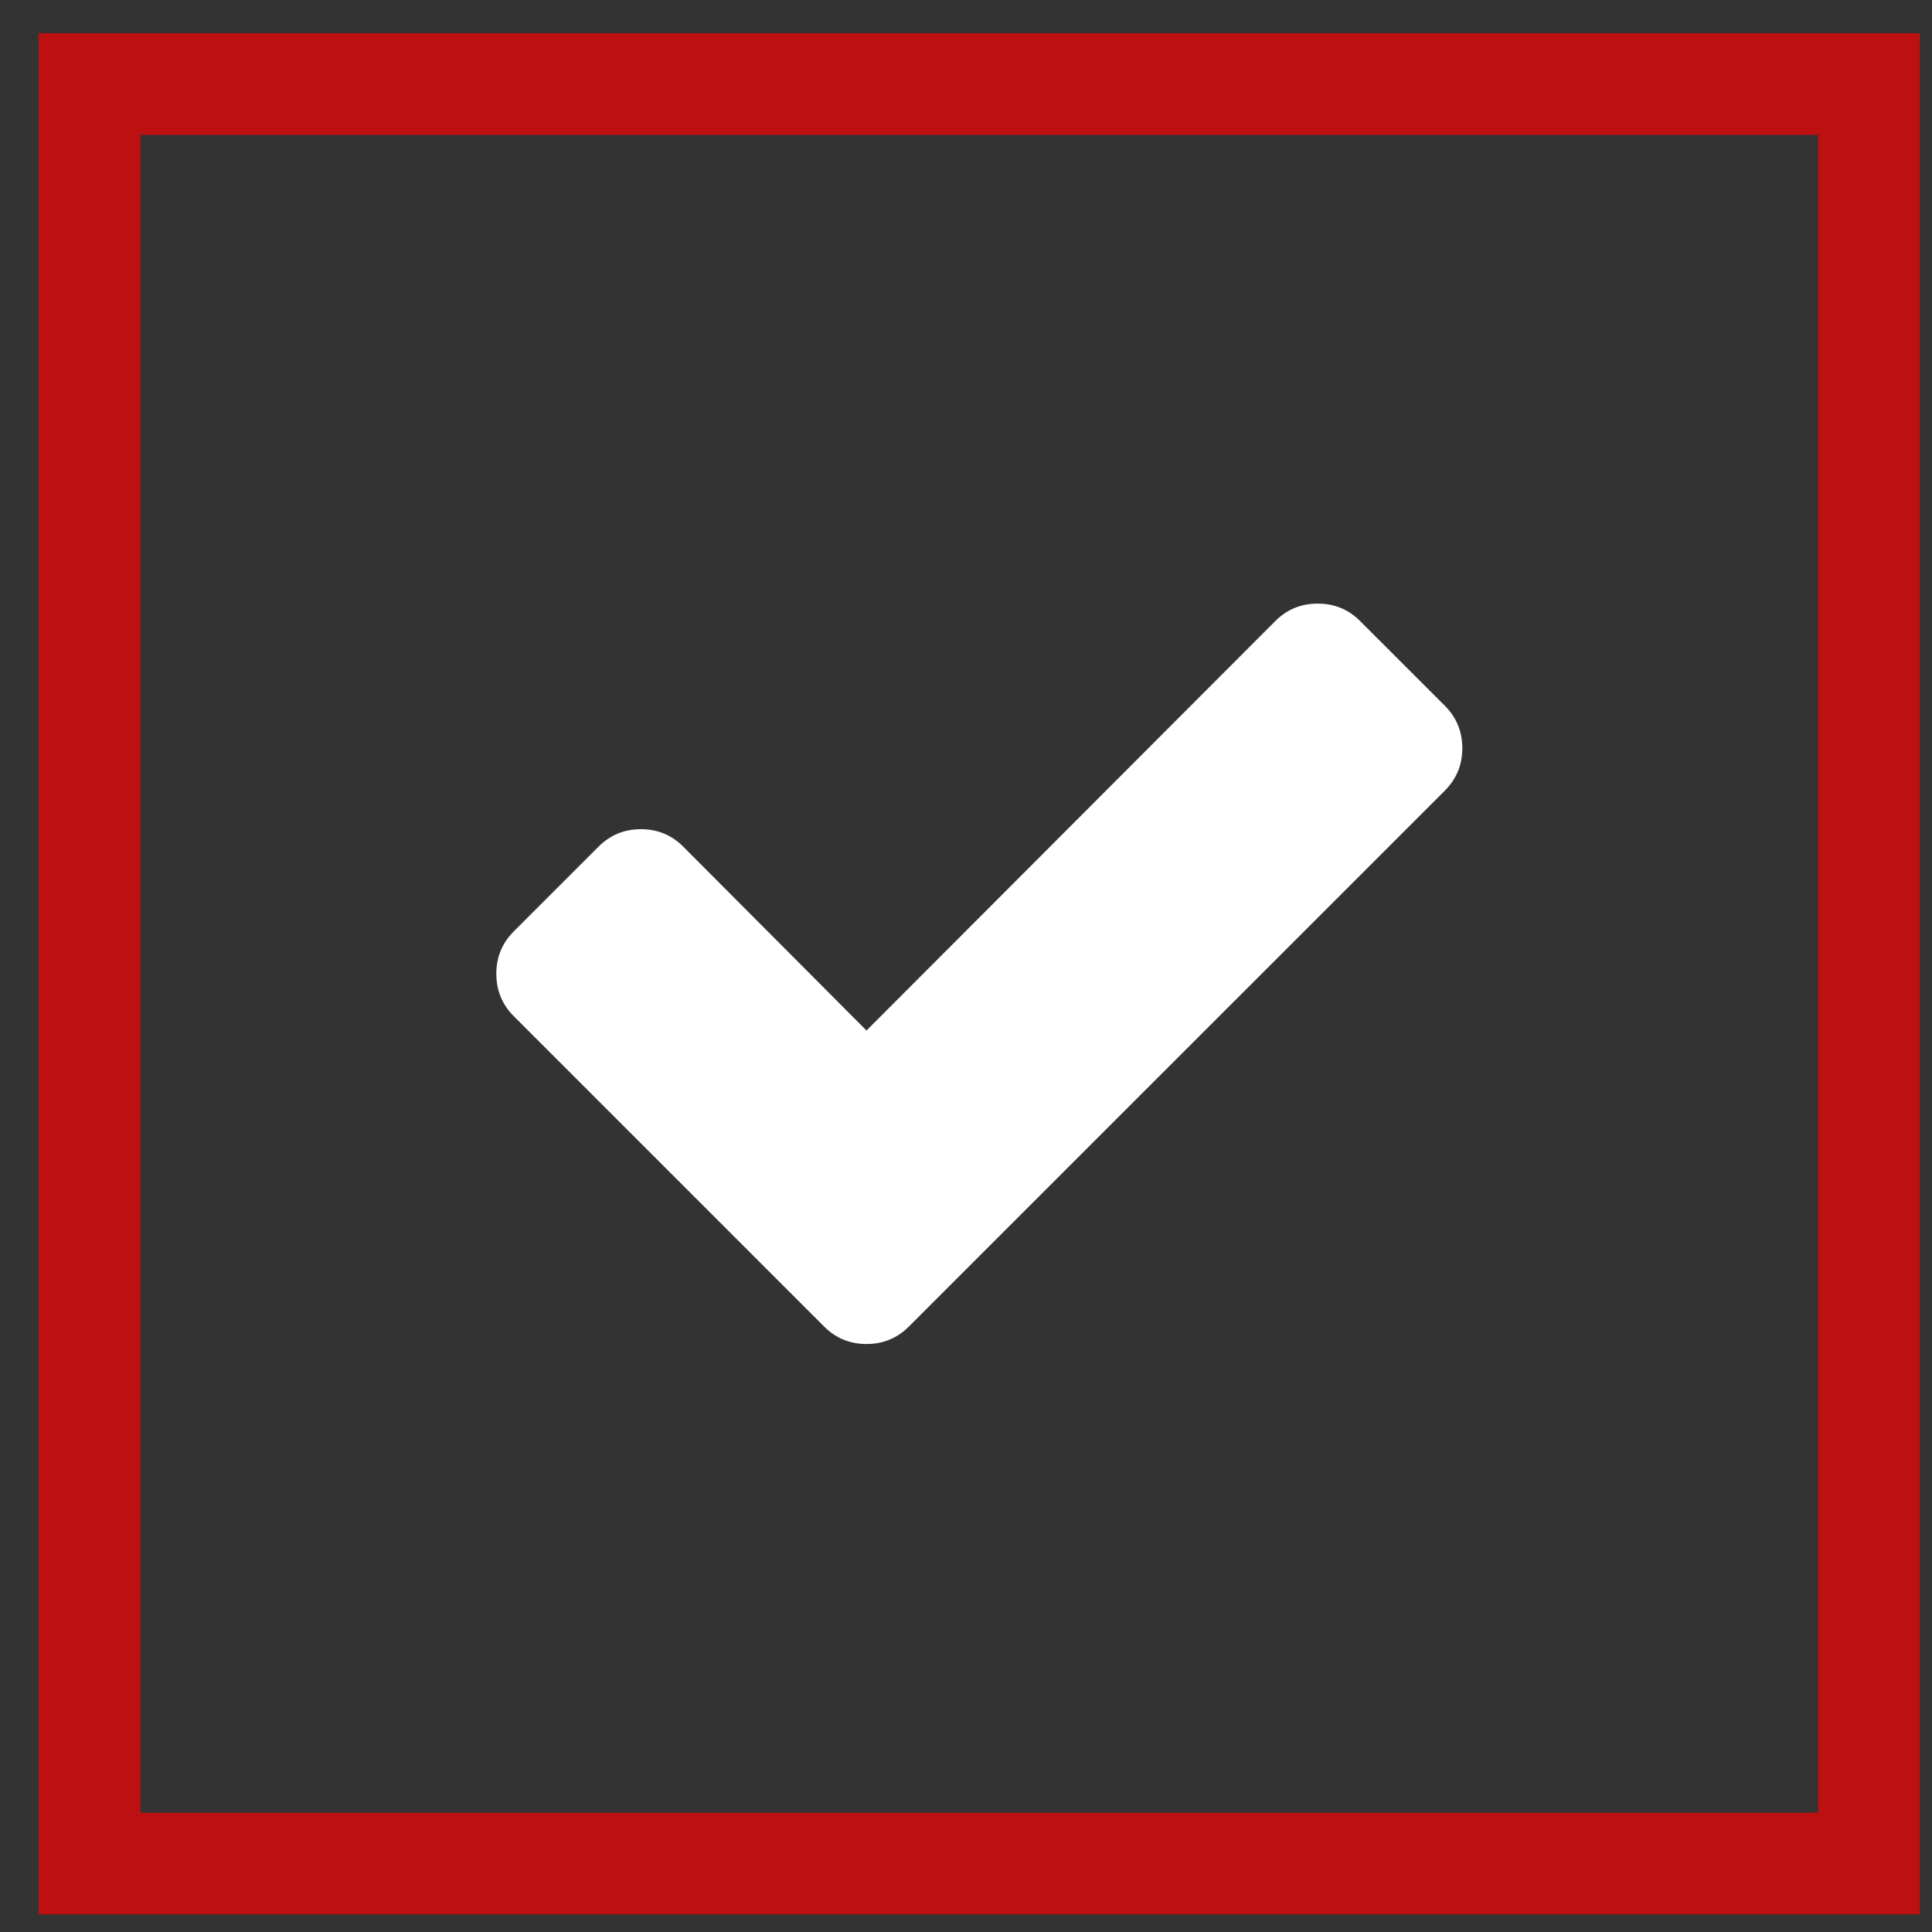
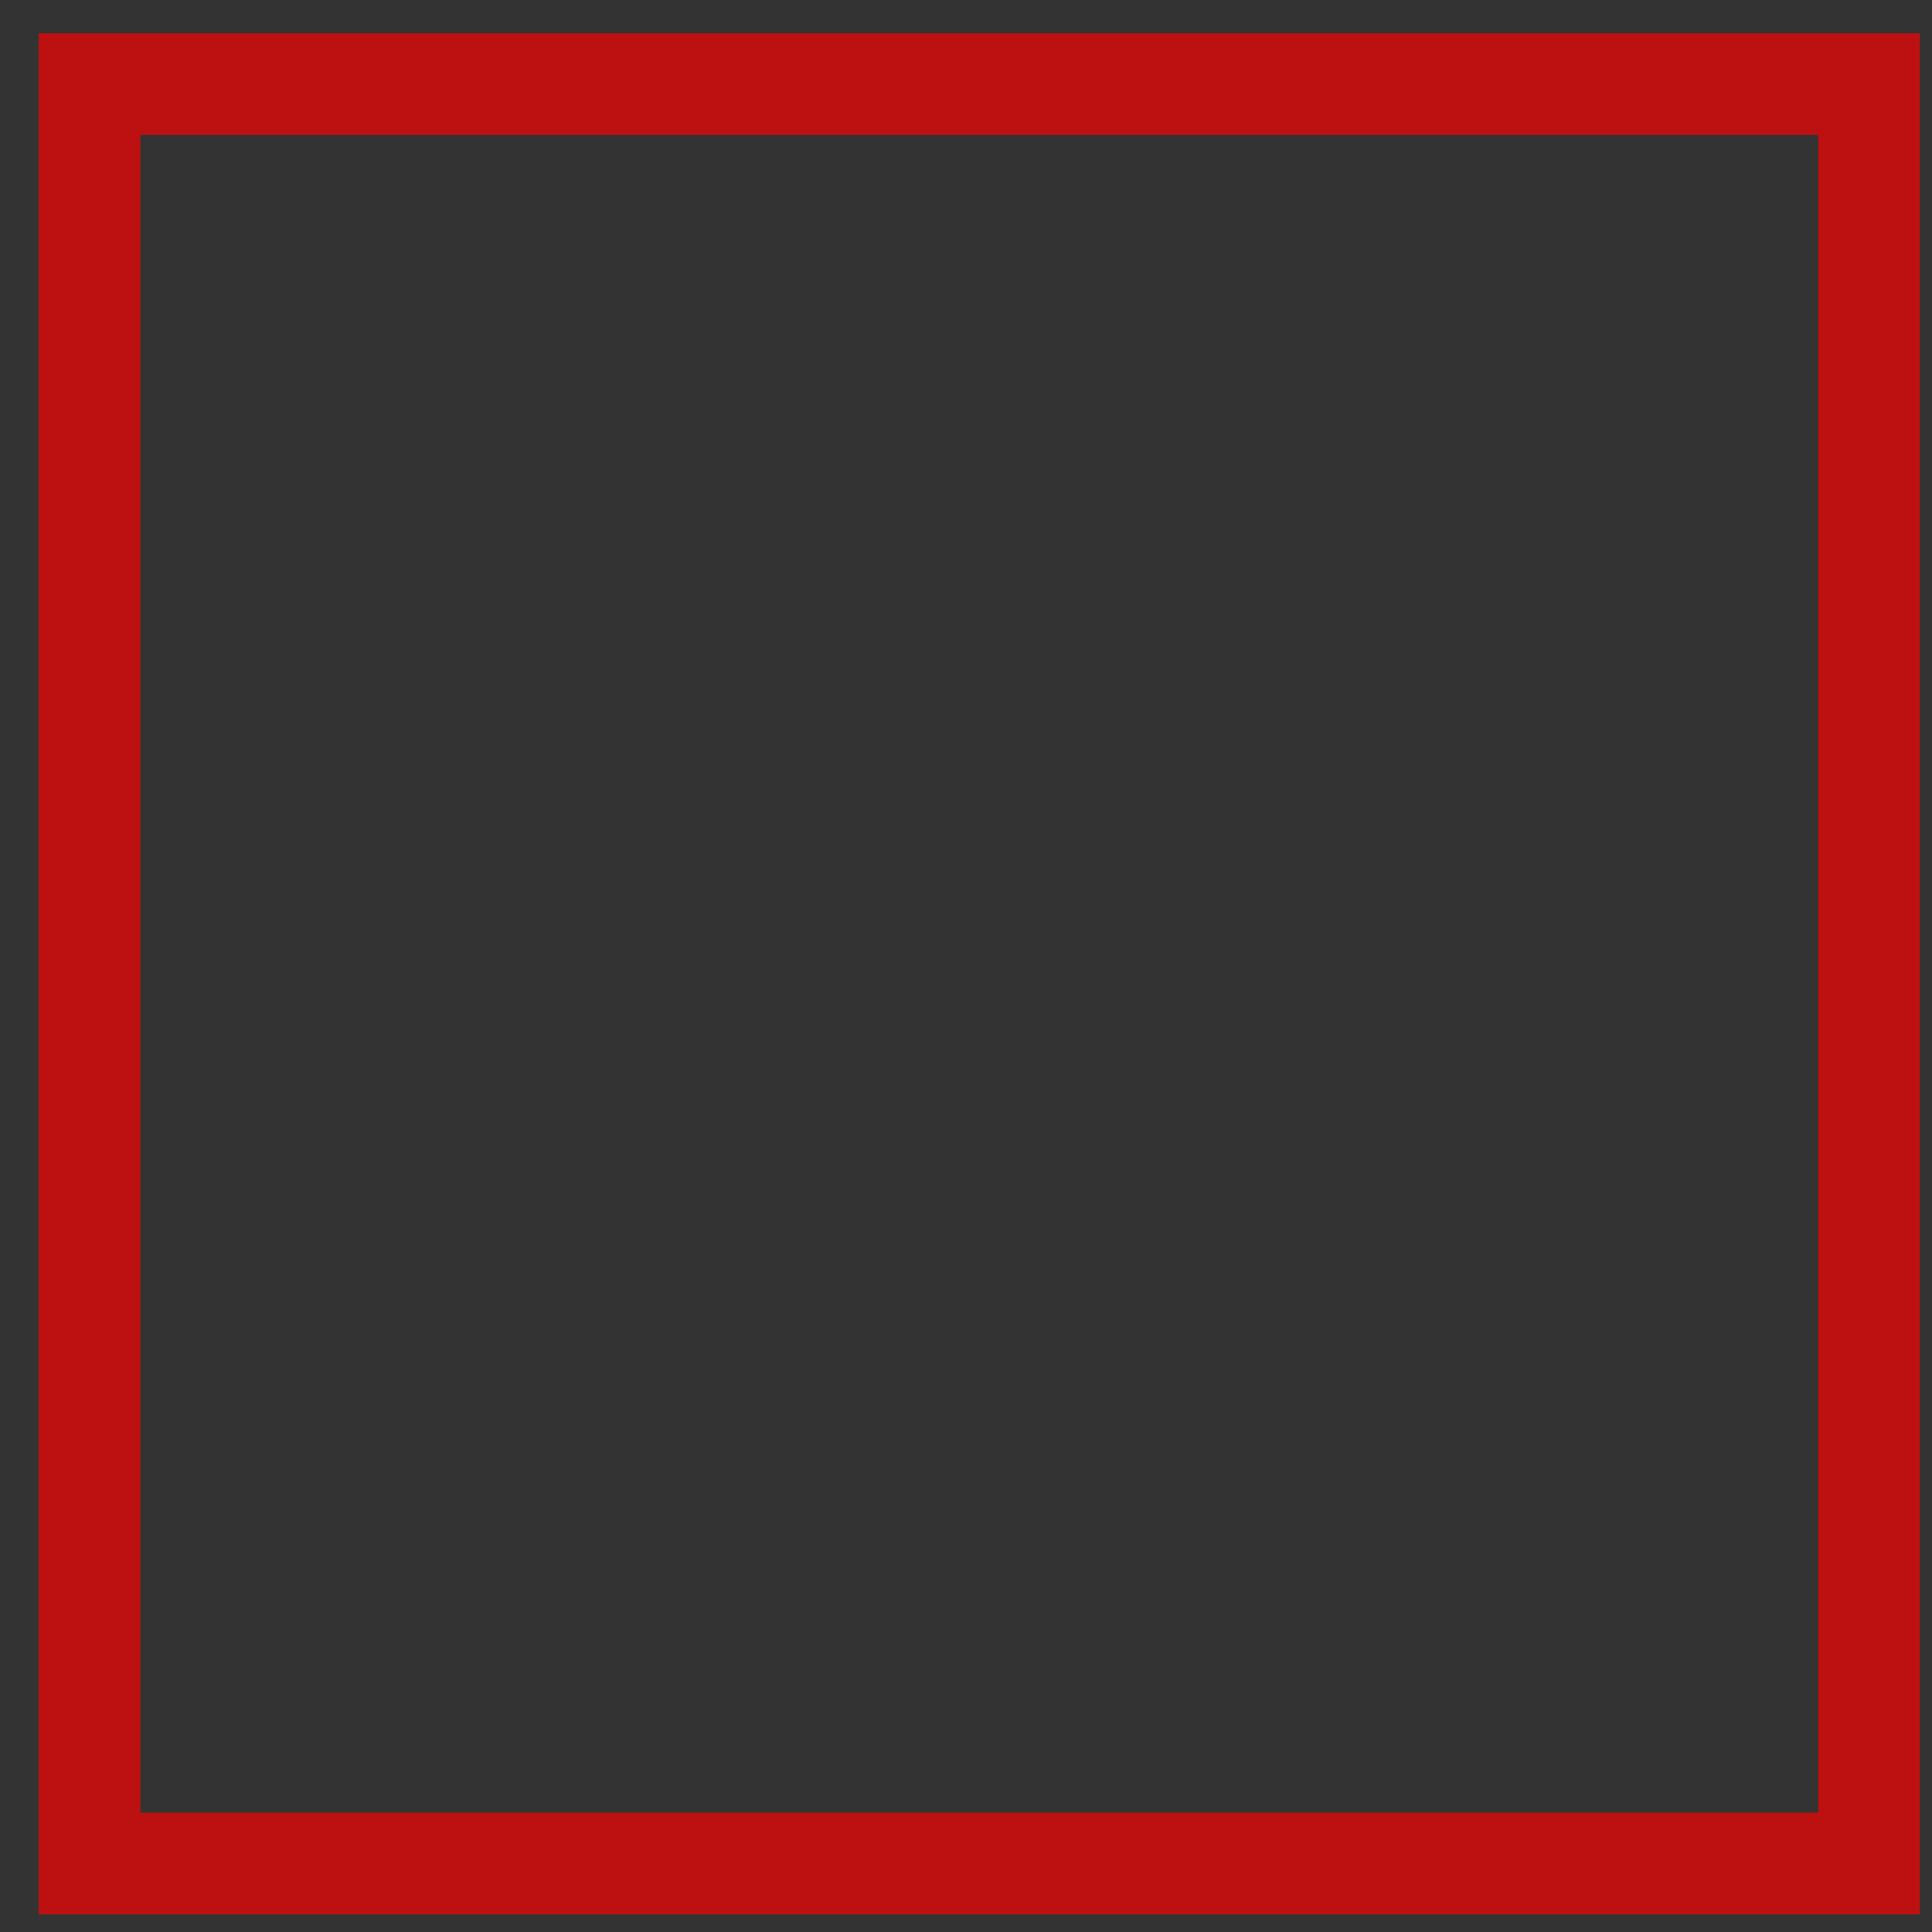
<svg xmlns="http://www.w3.org/2000/svg" width="38" height="38" viewBox="0 0 38 38" fill="none">
  <rect x="0" y="0" width="38" height="38" fill="#333333" stroke="none" />
  <g clip-path="url(#clip0)">
-     <path d="M28.419 13.882L26.751 12.215C26.523 11.986 26.245 11.872 25.918 11.872C25.591 11.872 25.313 11.986 25.084 12.215L17.043 20.269L13.439 16.653C13.21 16.424 12.932 16.309 12.606 16.309C12.279 16.309 12.001 16.424 11.772 16.653L10.105 18.32C9.876 18.549 9.762 18.826 9.762 19.153C9.762 19.48 9.876 19.758 10.105 19.987L14.542 24.424L16.209 26.091C16.438 26.32 16.716 26.435 17.043 26.435C17.37 26.435 17.648 26.32 17.877 26.091L19.544 24.424L28.419 15.55C28.647 15.321 28.762 15.043 28.762 14.716C28.762 14.389 28.647 14.111 28.419 13.882Z" fill="white" />
-   </g>
+     </g>
  <rect x="1.762" y="1.653" width="35" height="35" stroke="#BD1111" stroke-width="2" />
  <defs>
    <clipPath id="clip0">
      <rect width="19" height="19" fill="white" transform="translate(9.762 9.653)" />
    </clipPath>
  </defs>
</svg>